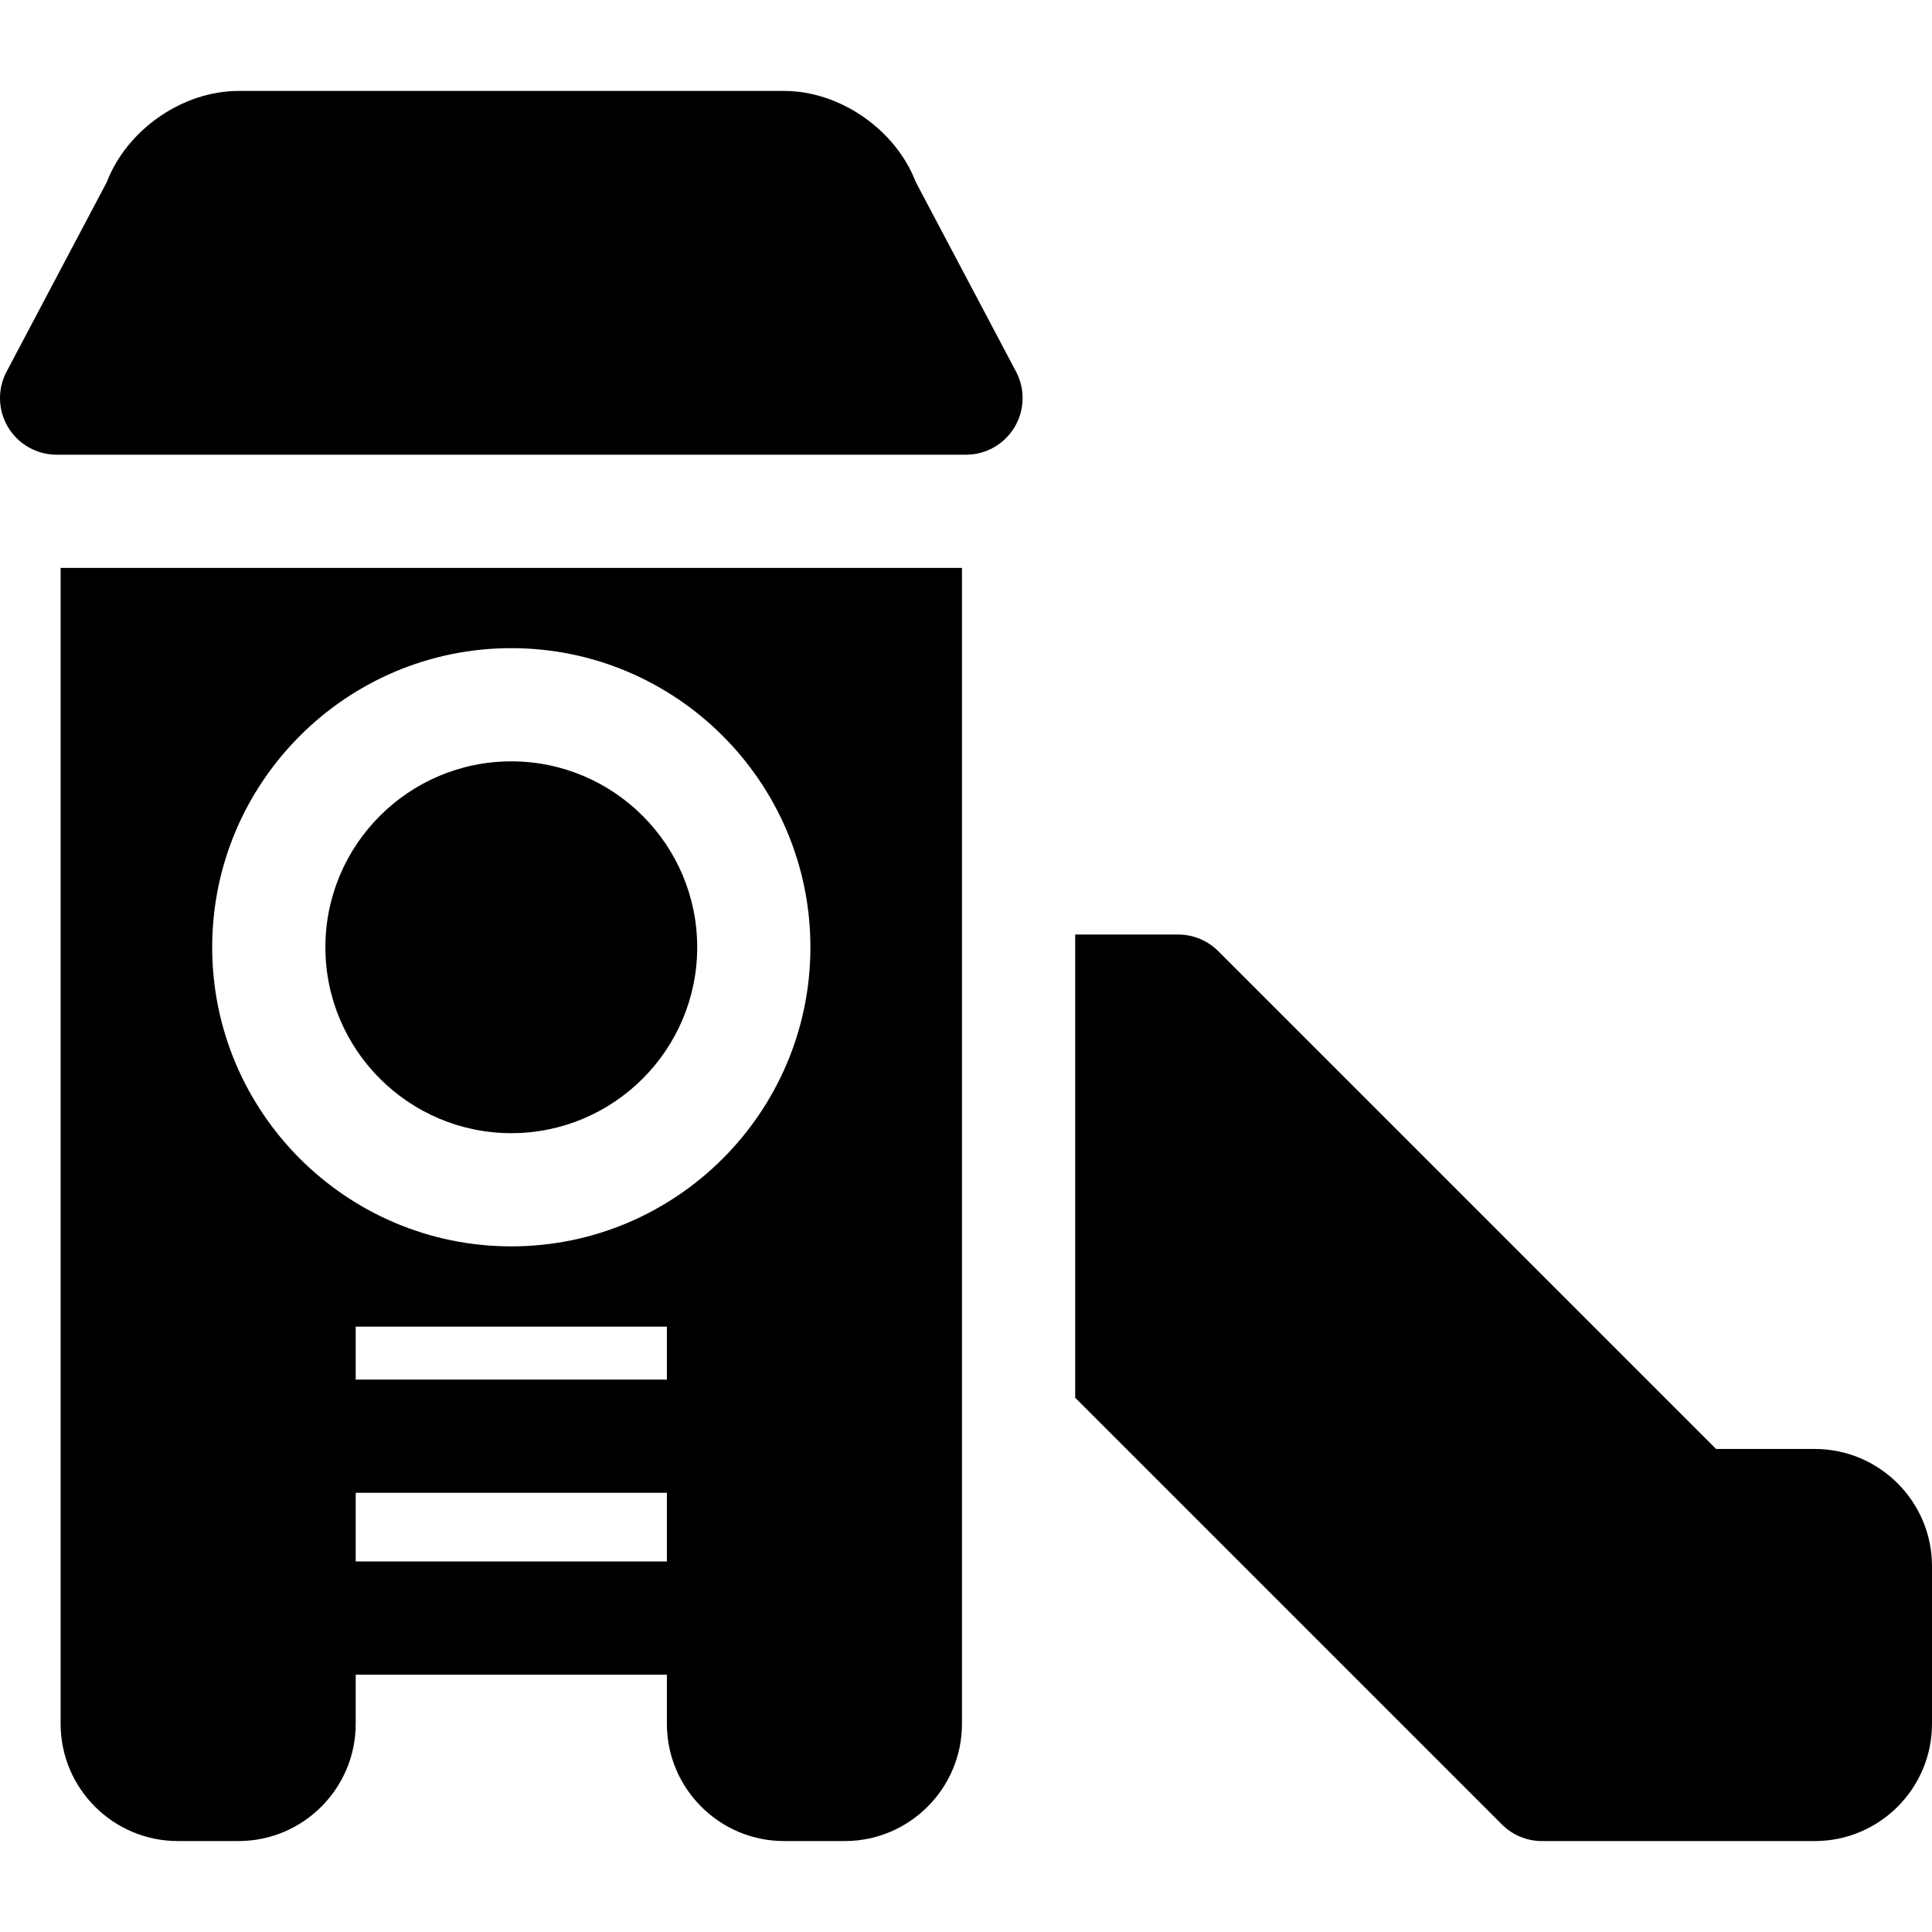
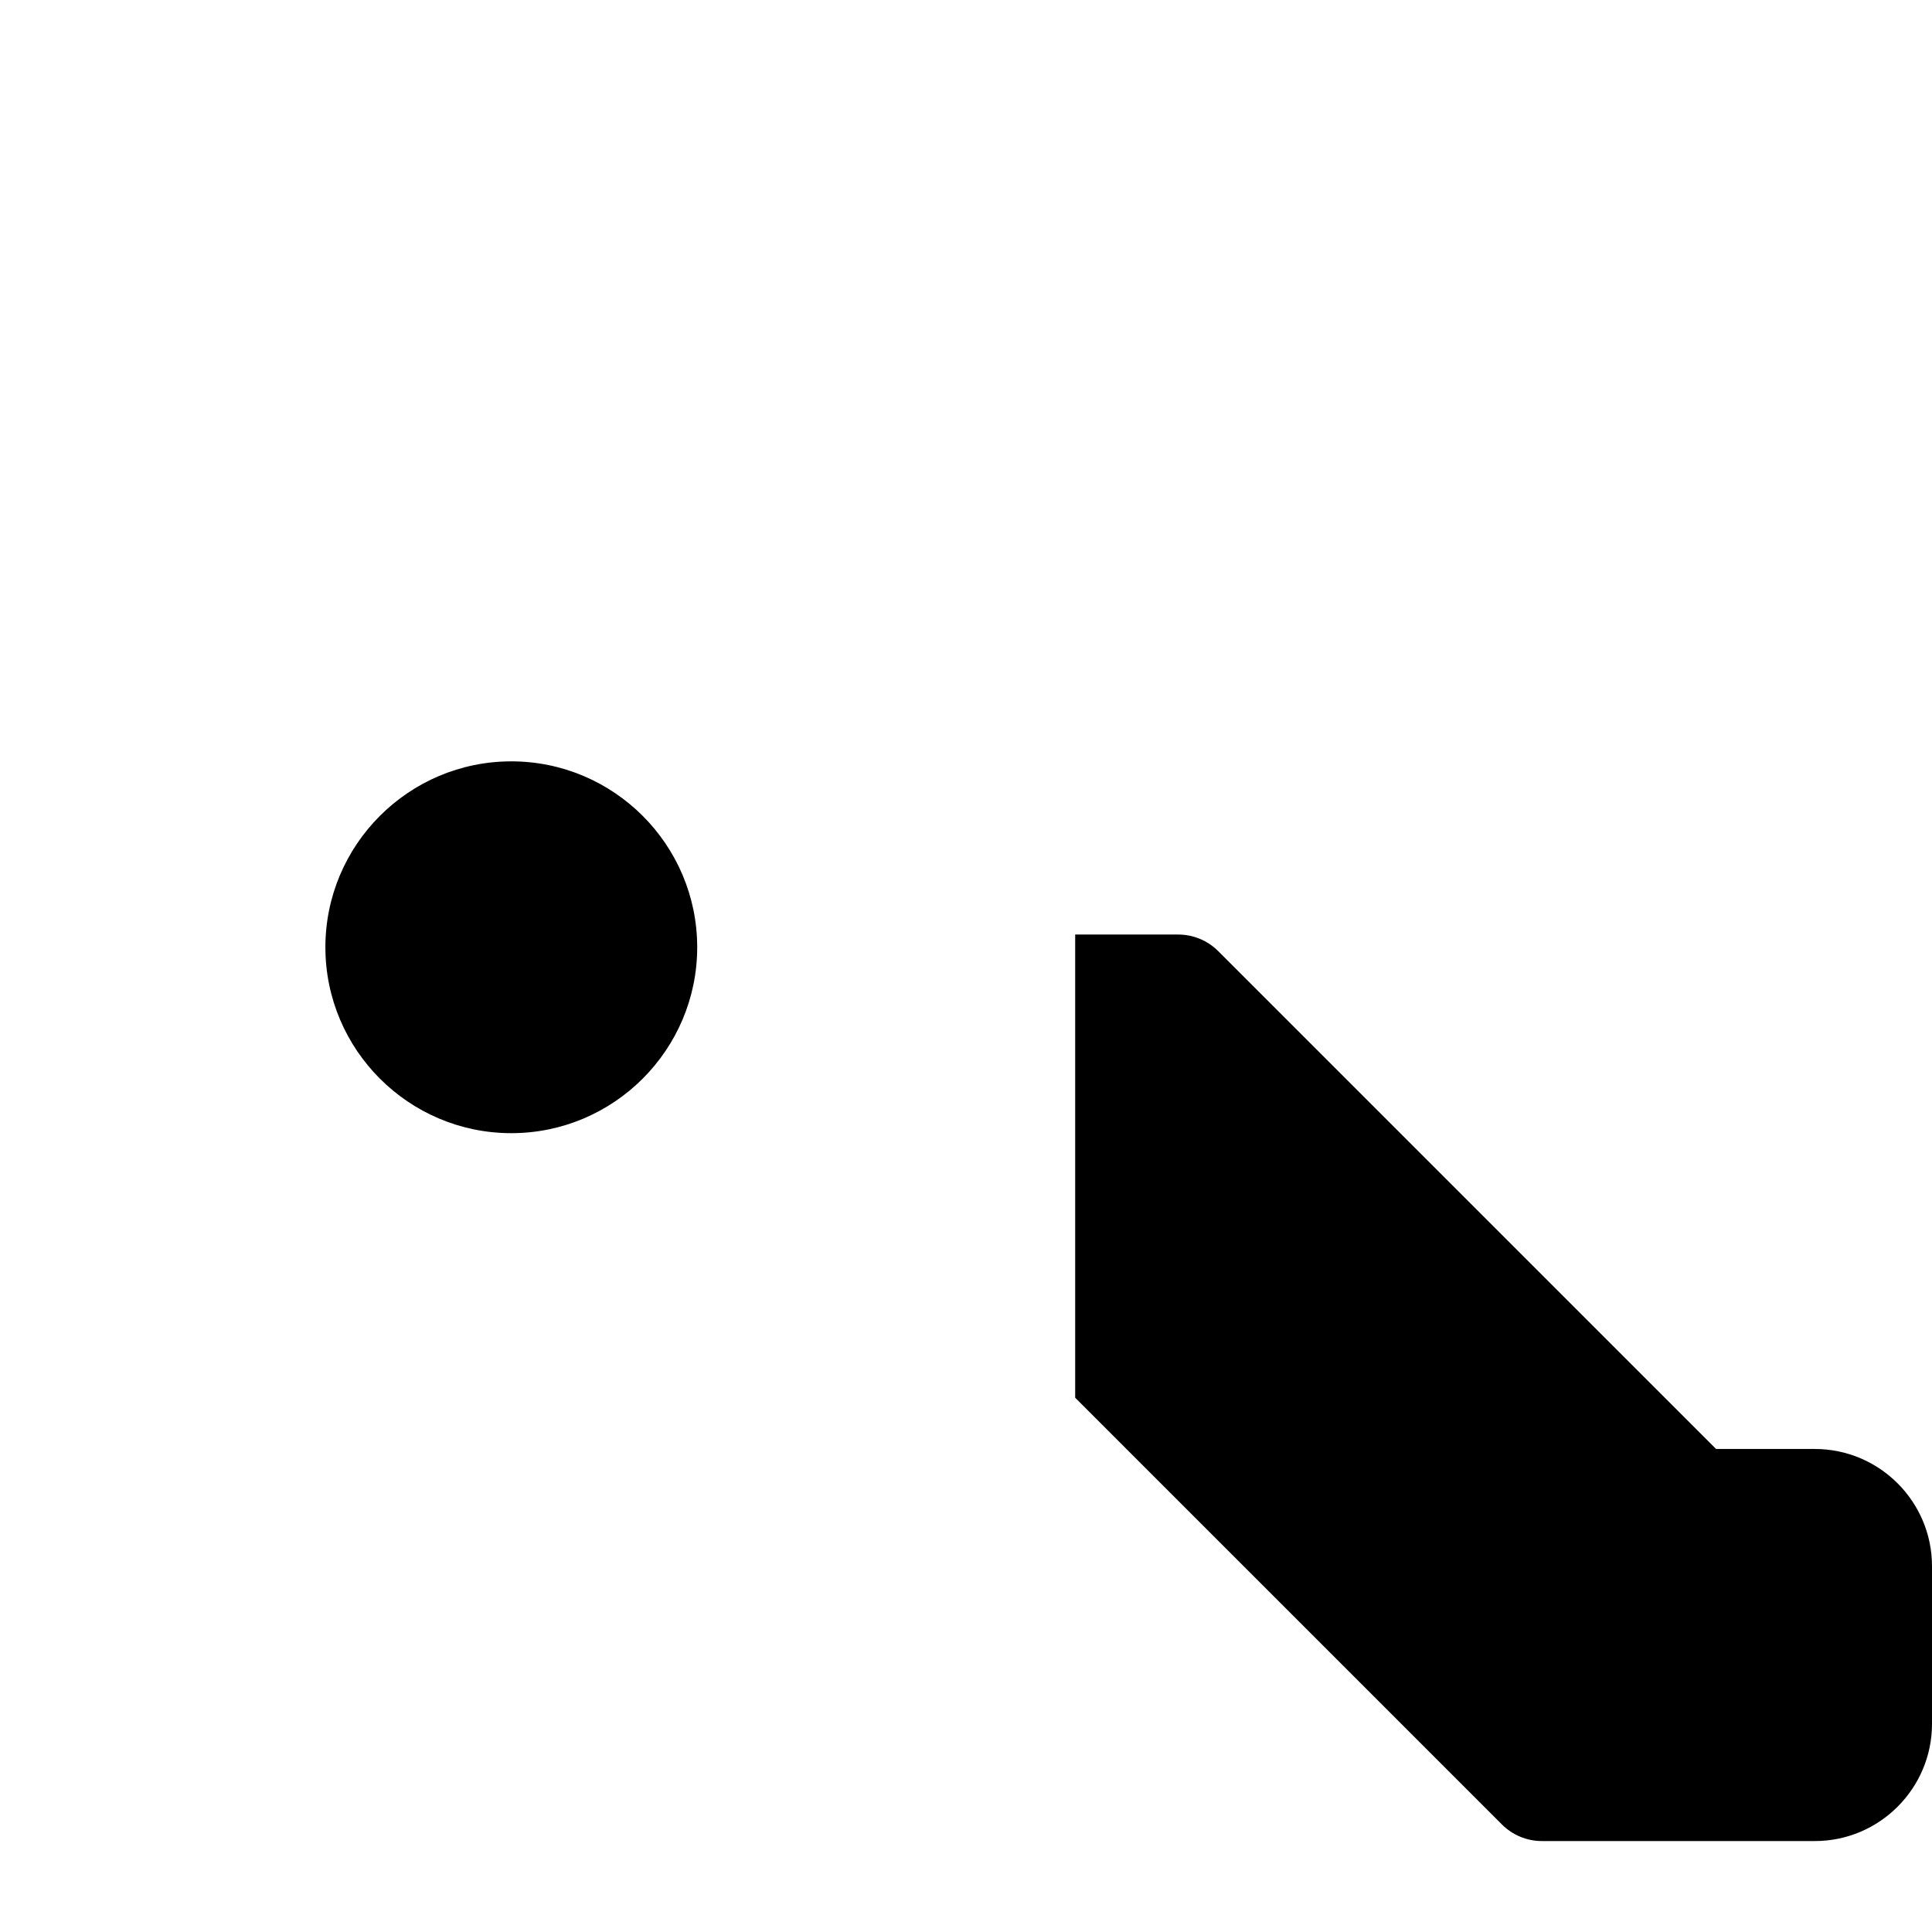
<svg xmlns="http://www.w3.org/2000/svg" id="Capa_1" enable-background="new 0 0 512 512" height="512" viewBox="0 0 512 512" width="512">
  <g>
    <path d="m480.934 383.992h-26.156l-131.94-131.936c-2.812-2.814-6.627-4.394-10.605-4.394h-27.299v122.752l113.092 113.093c2.814 2.813 6.629 4.394 10.607 4.394h72.301c17.129 0 31.066-13.936 31.066-31.066v-41.775c0-17.13-13.938-31.068-31.066-31.068z" />
    <path d="m135.5 300.301c27.164 0 49.266-22.102 49.266-49.268 0-27.165-22.102-49.266-49.266-49.266-27.166 0-49.268 22.101-49.268 49.266.001 27.166 22.102 49.268 49.268 49.268z" />
-     <path d="m269.26 98.488-26.564-50.234c-5.31-13.862-20.051-24.154-34.896-24.154h-144.6c-14.846 0-29.585 10.292-34.896 24.154l-26.564 50.234c-2.458 4.649-2.302 10.247.412 14.752 2.713 4.505 7.588 7.26 12.848 7.26h241c5.259 0 10.134-2.755 12.847-7.26 2.715-4.505 2.872-10.102.413-14.752z" />
-     <path d="m16.066 456.834c0 17.13 13.936 31.066 31.066 31.066h16.068c17.129 0 31.066-13.936 31.066-31.066v-13.027h82.467v13.027c0 17.13 13.936 31.066 31.066 31.066h16.066c17.131 0 31.068-13.936 31.068-31.066v-306.334h-238.867zm160.667-43.027h-82.467v-18.199h82.467zm0-48.2h-82.467v-14.039h82.467zm-41.233-193.839c43.707 0 79.266 35.559 79.266 79.266 0 43.708-35.559 79.268-79.266 79.268-43.709 0-79.268-35.56-79.268-79.268.001-43.708 35.559-79.266 79.268-79.266z" />
  </g>
</svg>